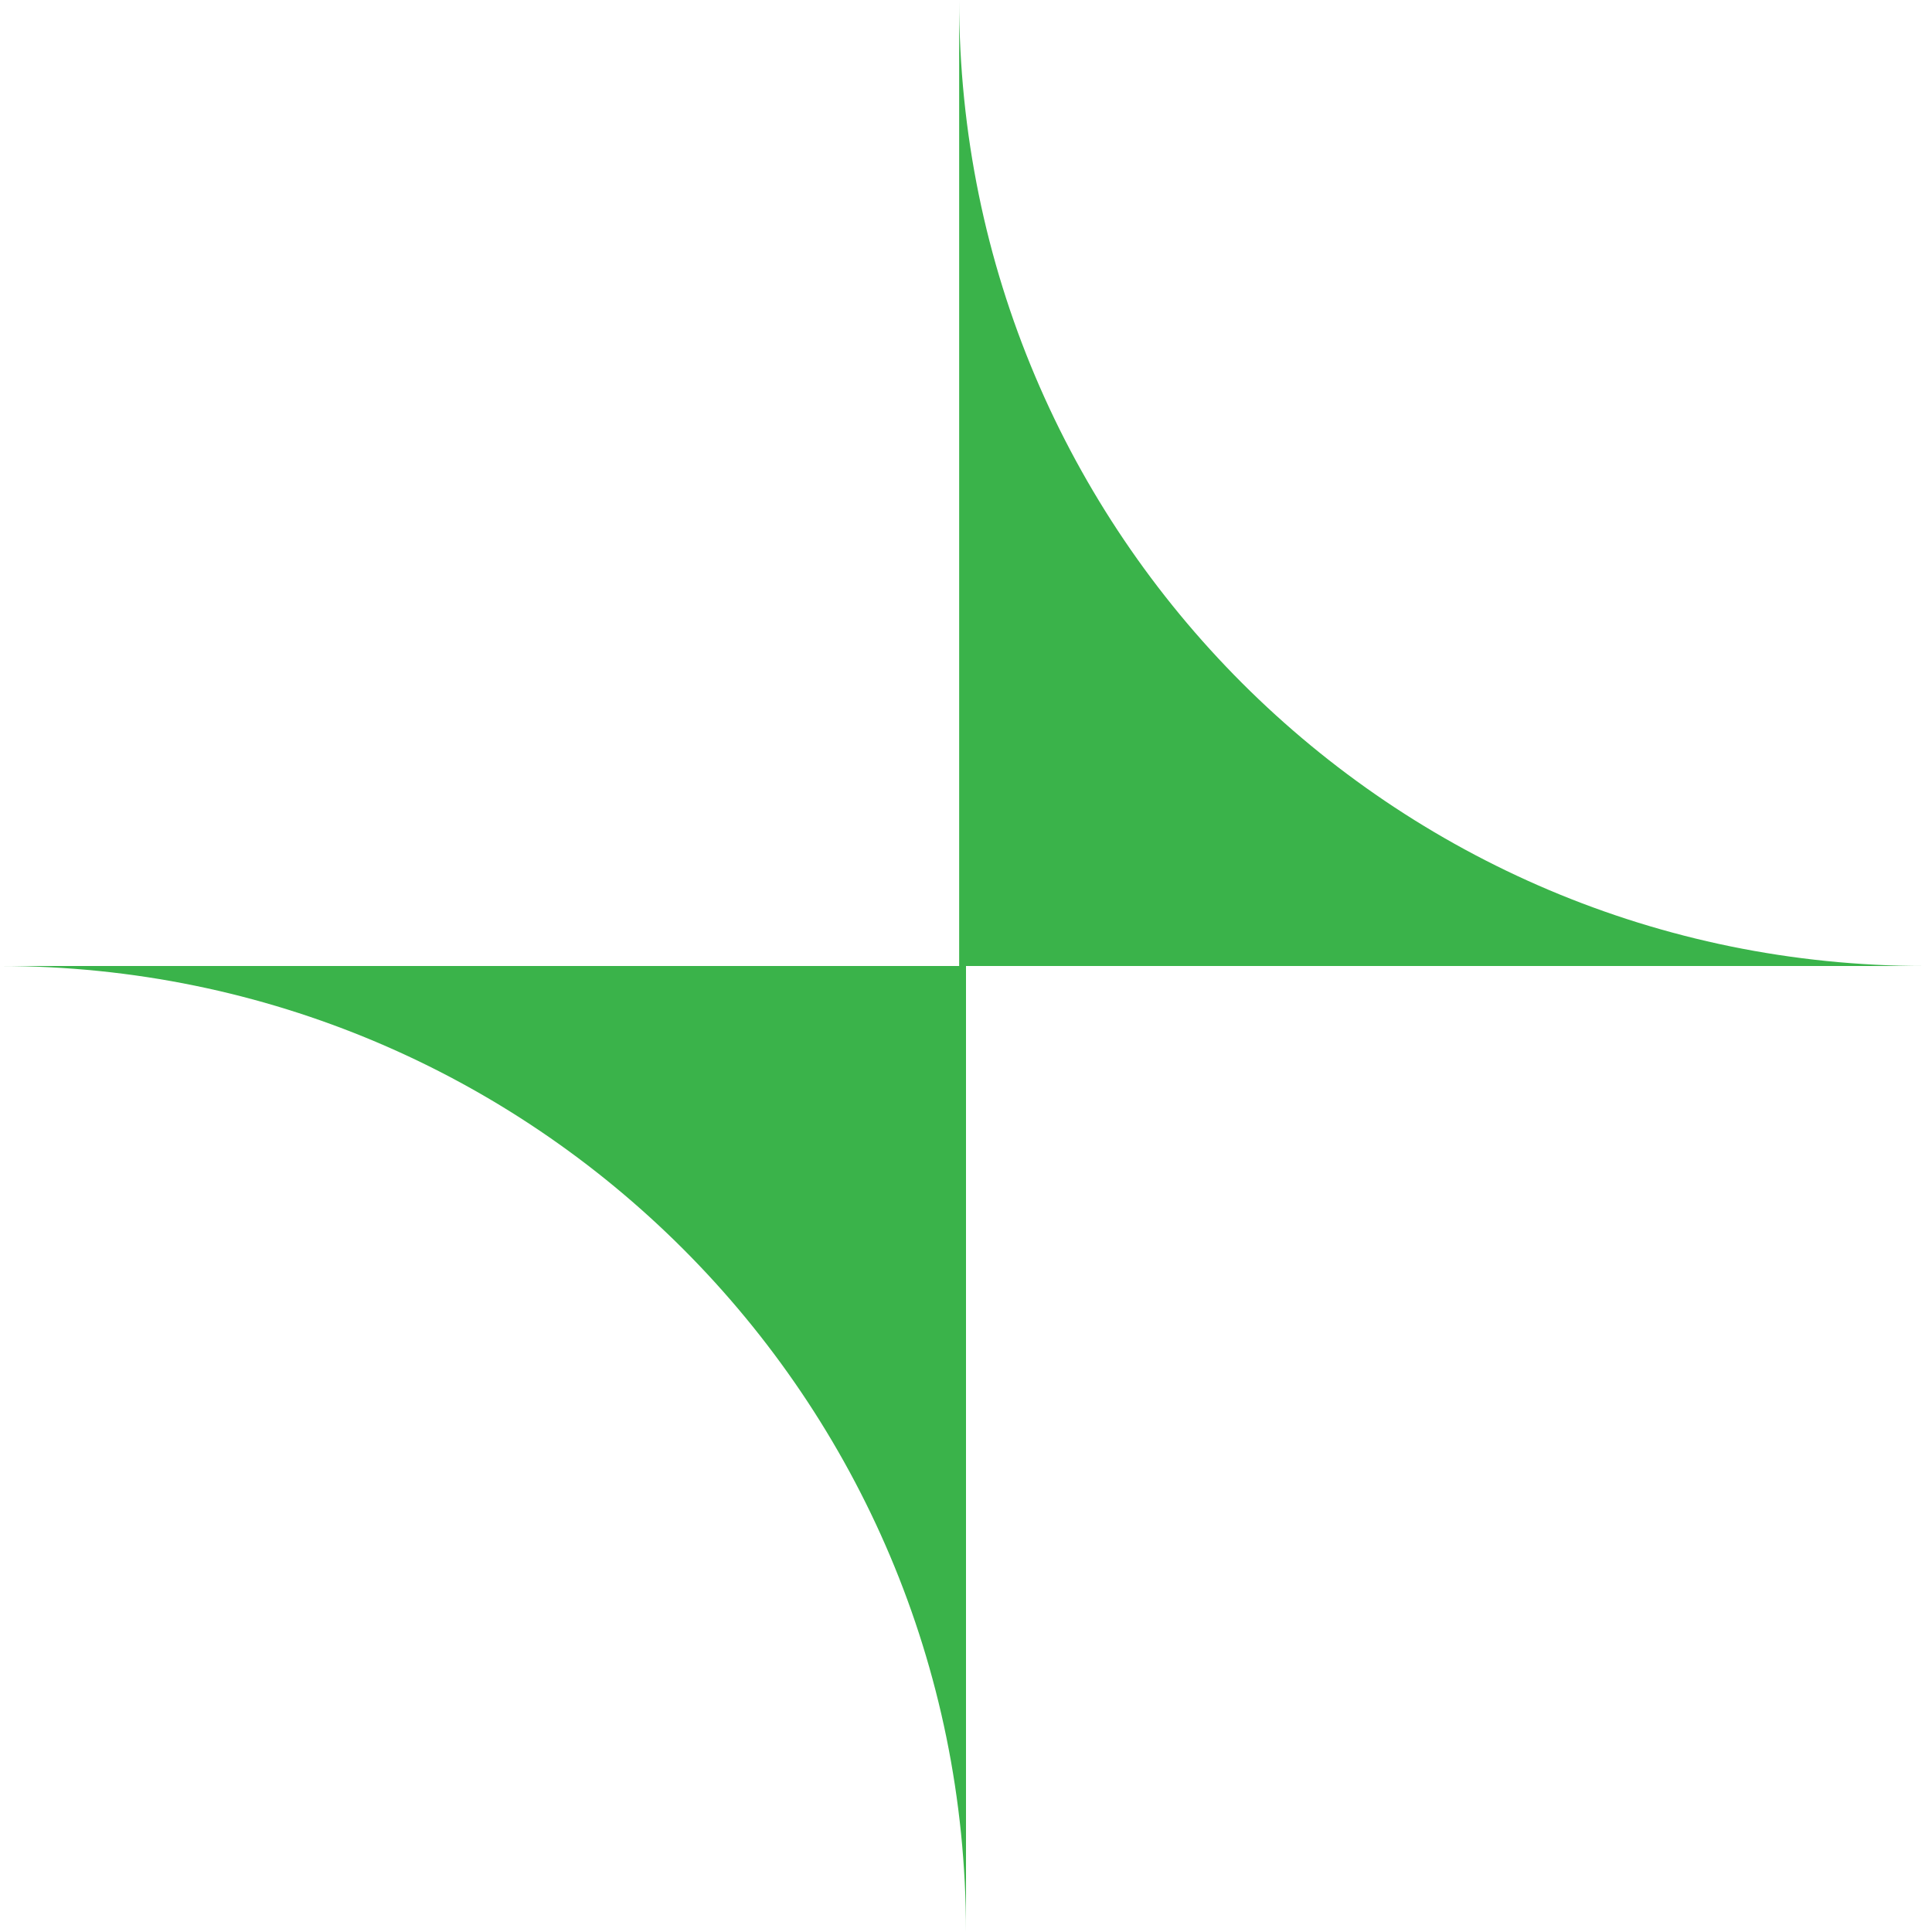
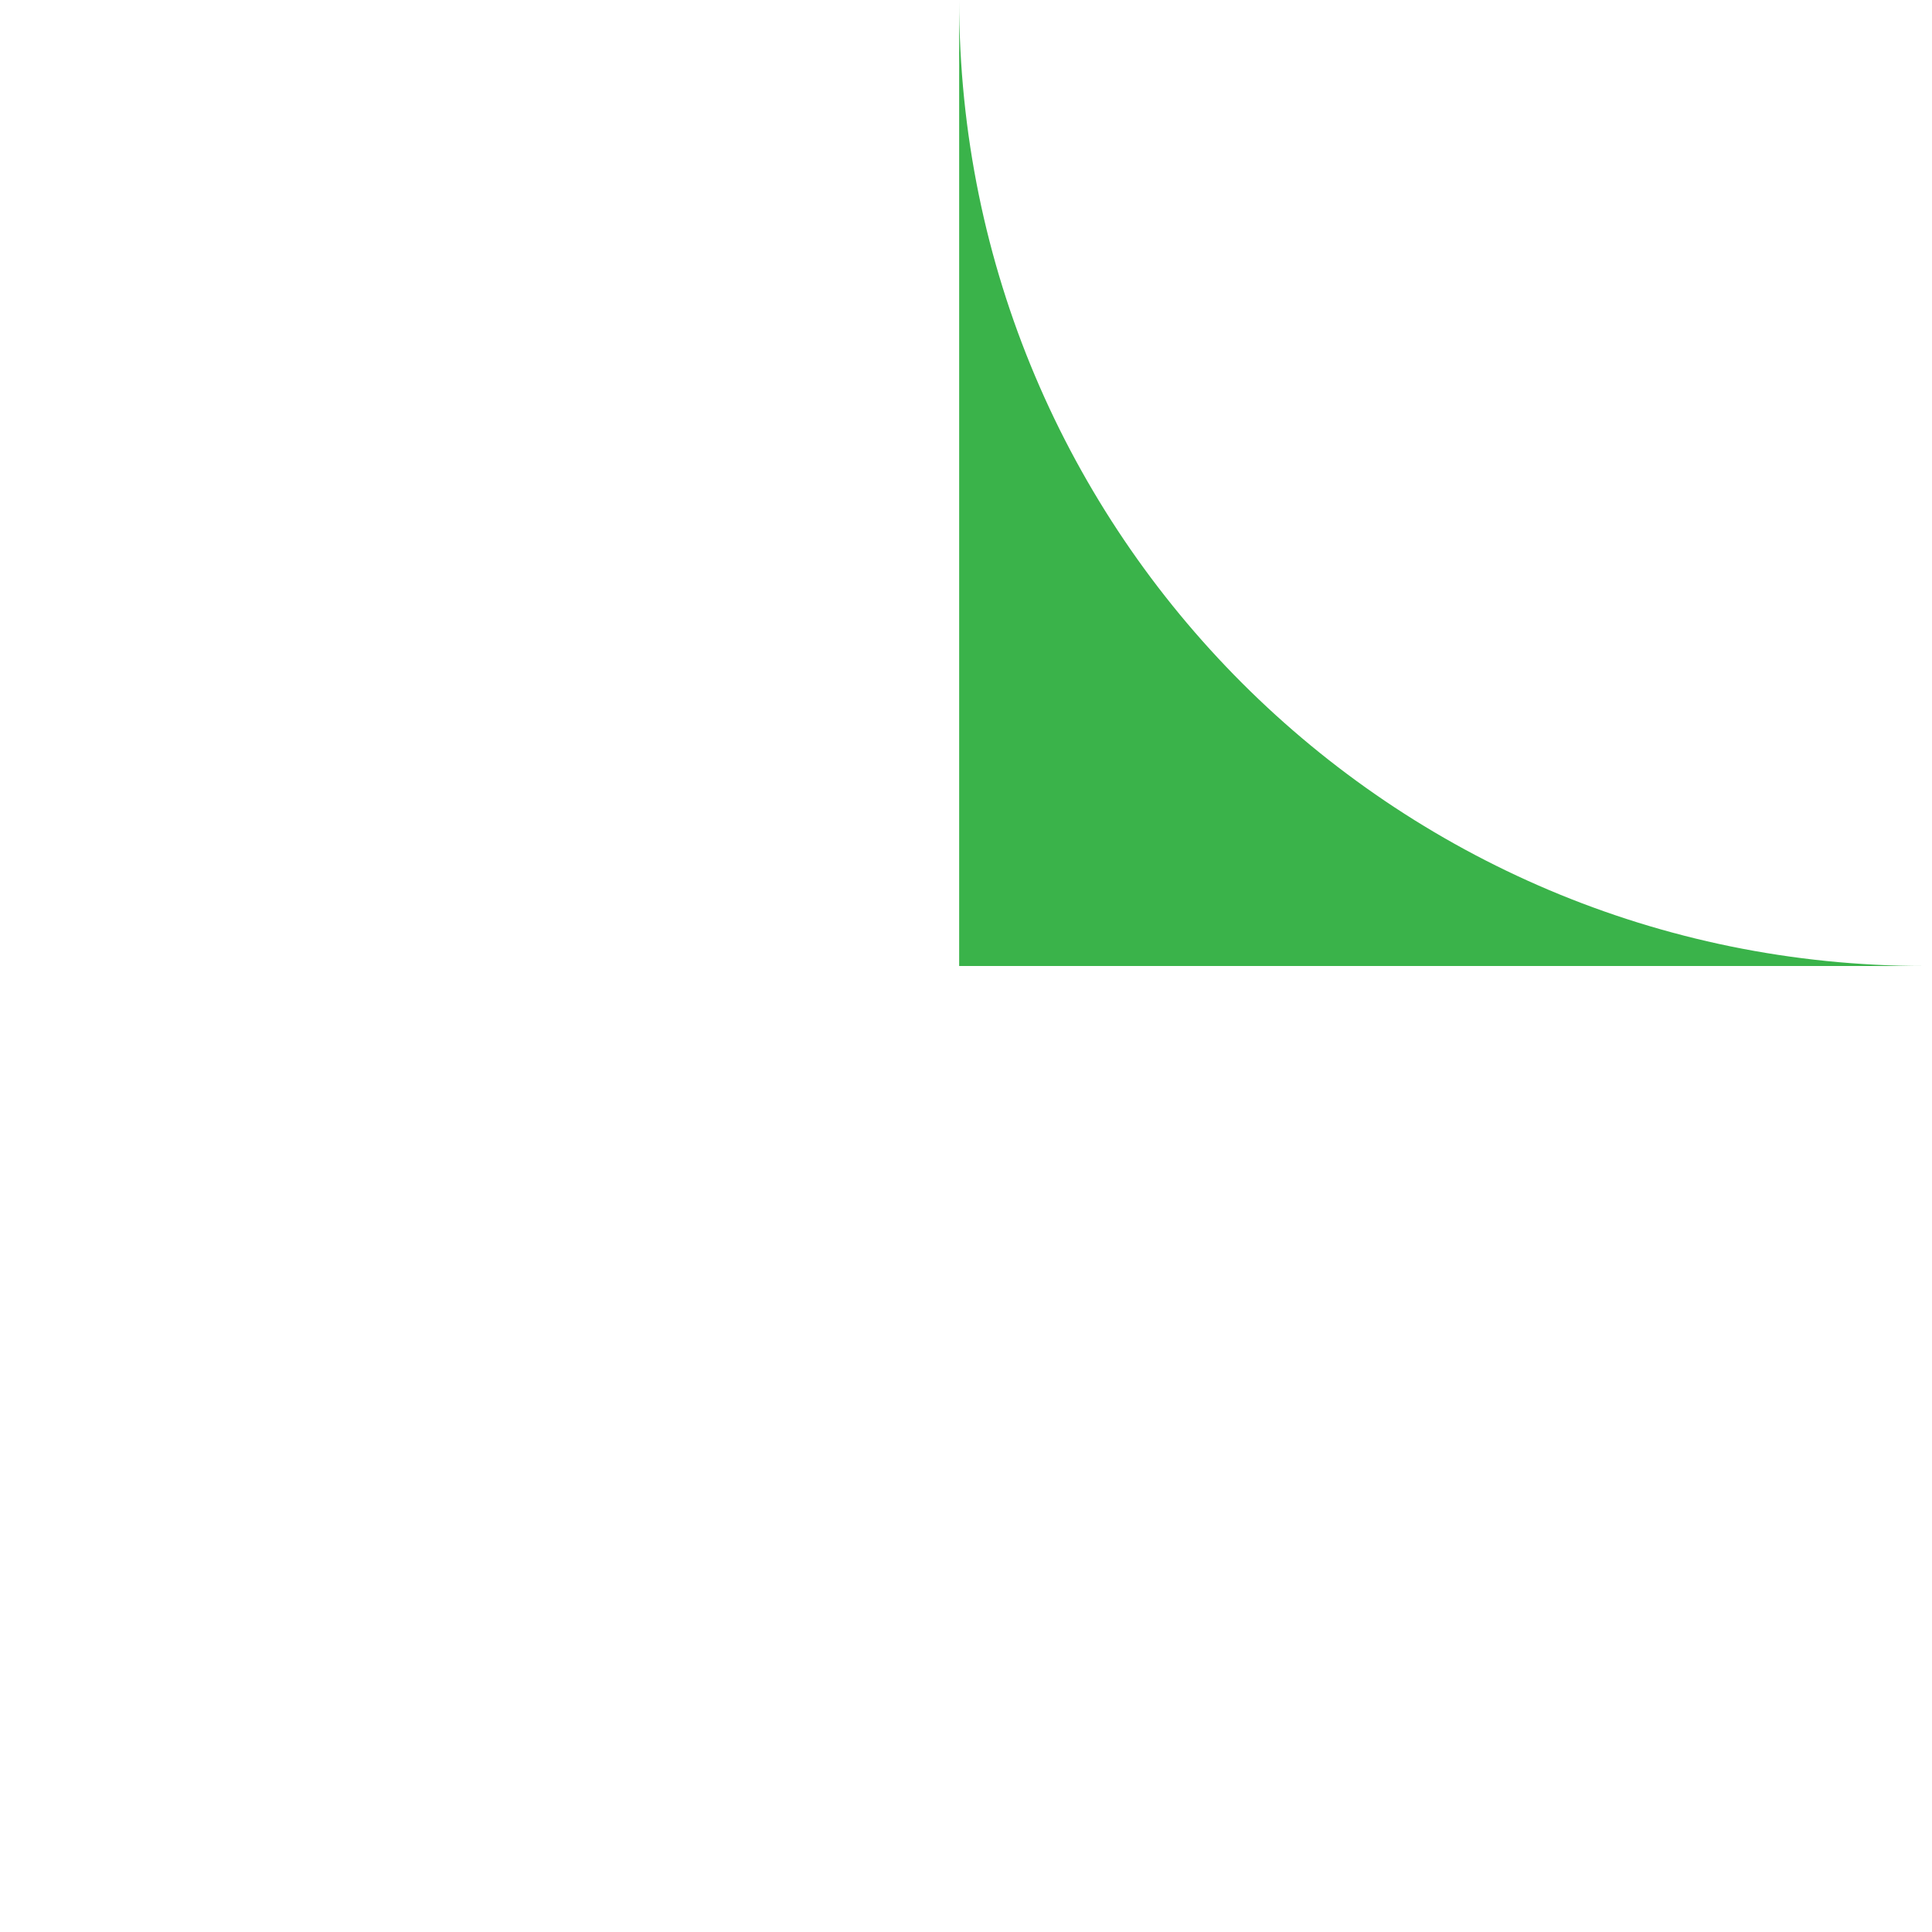
<svg xmlns="http://www.w3.org/2000/svg" width="48" height="48" viewBox="0 0 48 48" fill="none">
  <g clip-path="url(#clip0_221_696)">
    <path fill-rule="evenodd" clip-rule="evenodd" d="M24 24H0C13.255 24 24 34.745 24 48V24Z" fill="#3AB34A" />
  </g>
  <g clip-path="url(#clip1_221_696)">
    <path fill-rule="evenodd" clip-rule="evenodd" d="M23.83 24L47.83 24C34.575 24 23.83 13.255 23.83 -2.09815e-06L23.83 24Z" fill="#3AB34A" />
  </g>
  <defs>
    <clipPath id="clip0_221_696">
-       <rect width="24" height="24" fill="white" transform="translate(0 24)" />
-     </clipPath>
+       </clipPath>
    <clipPath id="clip1_221_696">
      <rect width="24" height="24" fill="white" transform="translate(47.83 24) rotate(-180)" />
    </clipPath>
  </defs>
</svg>